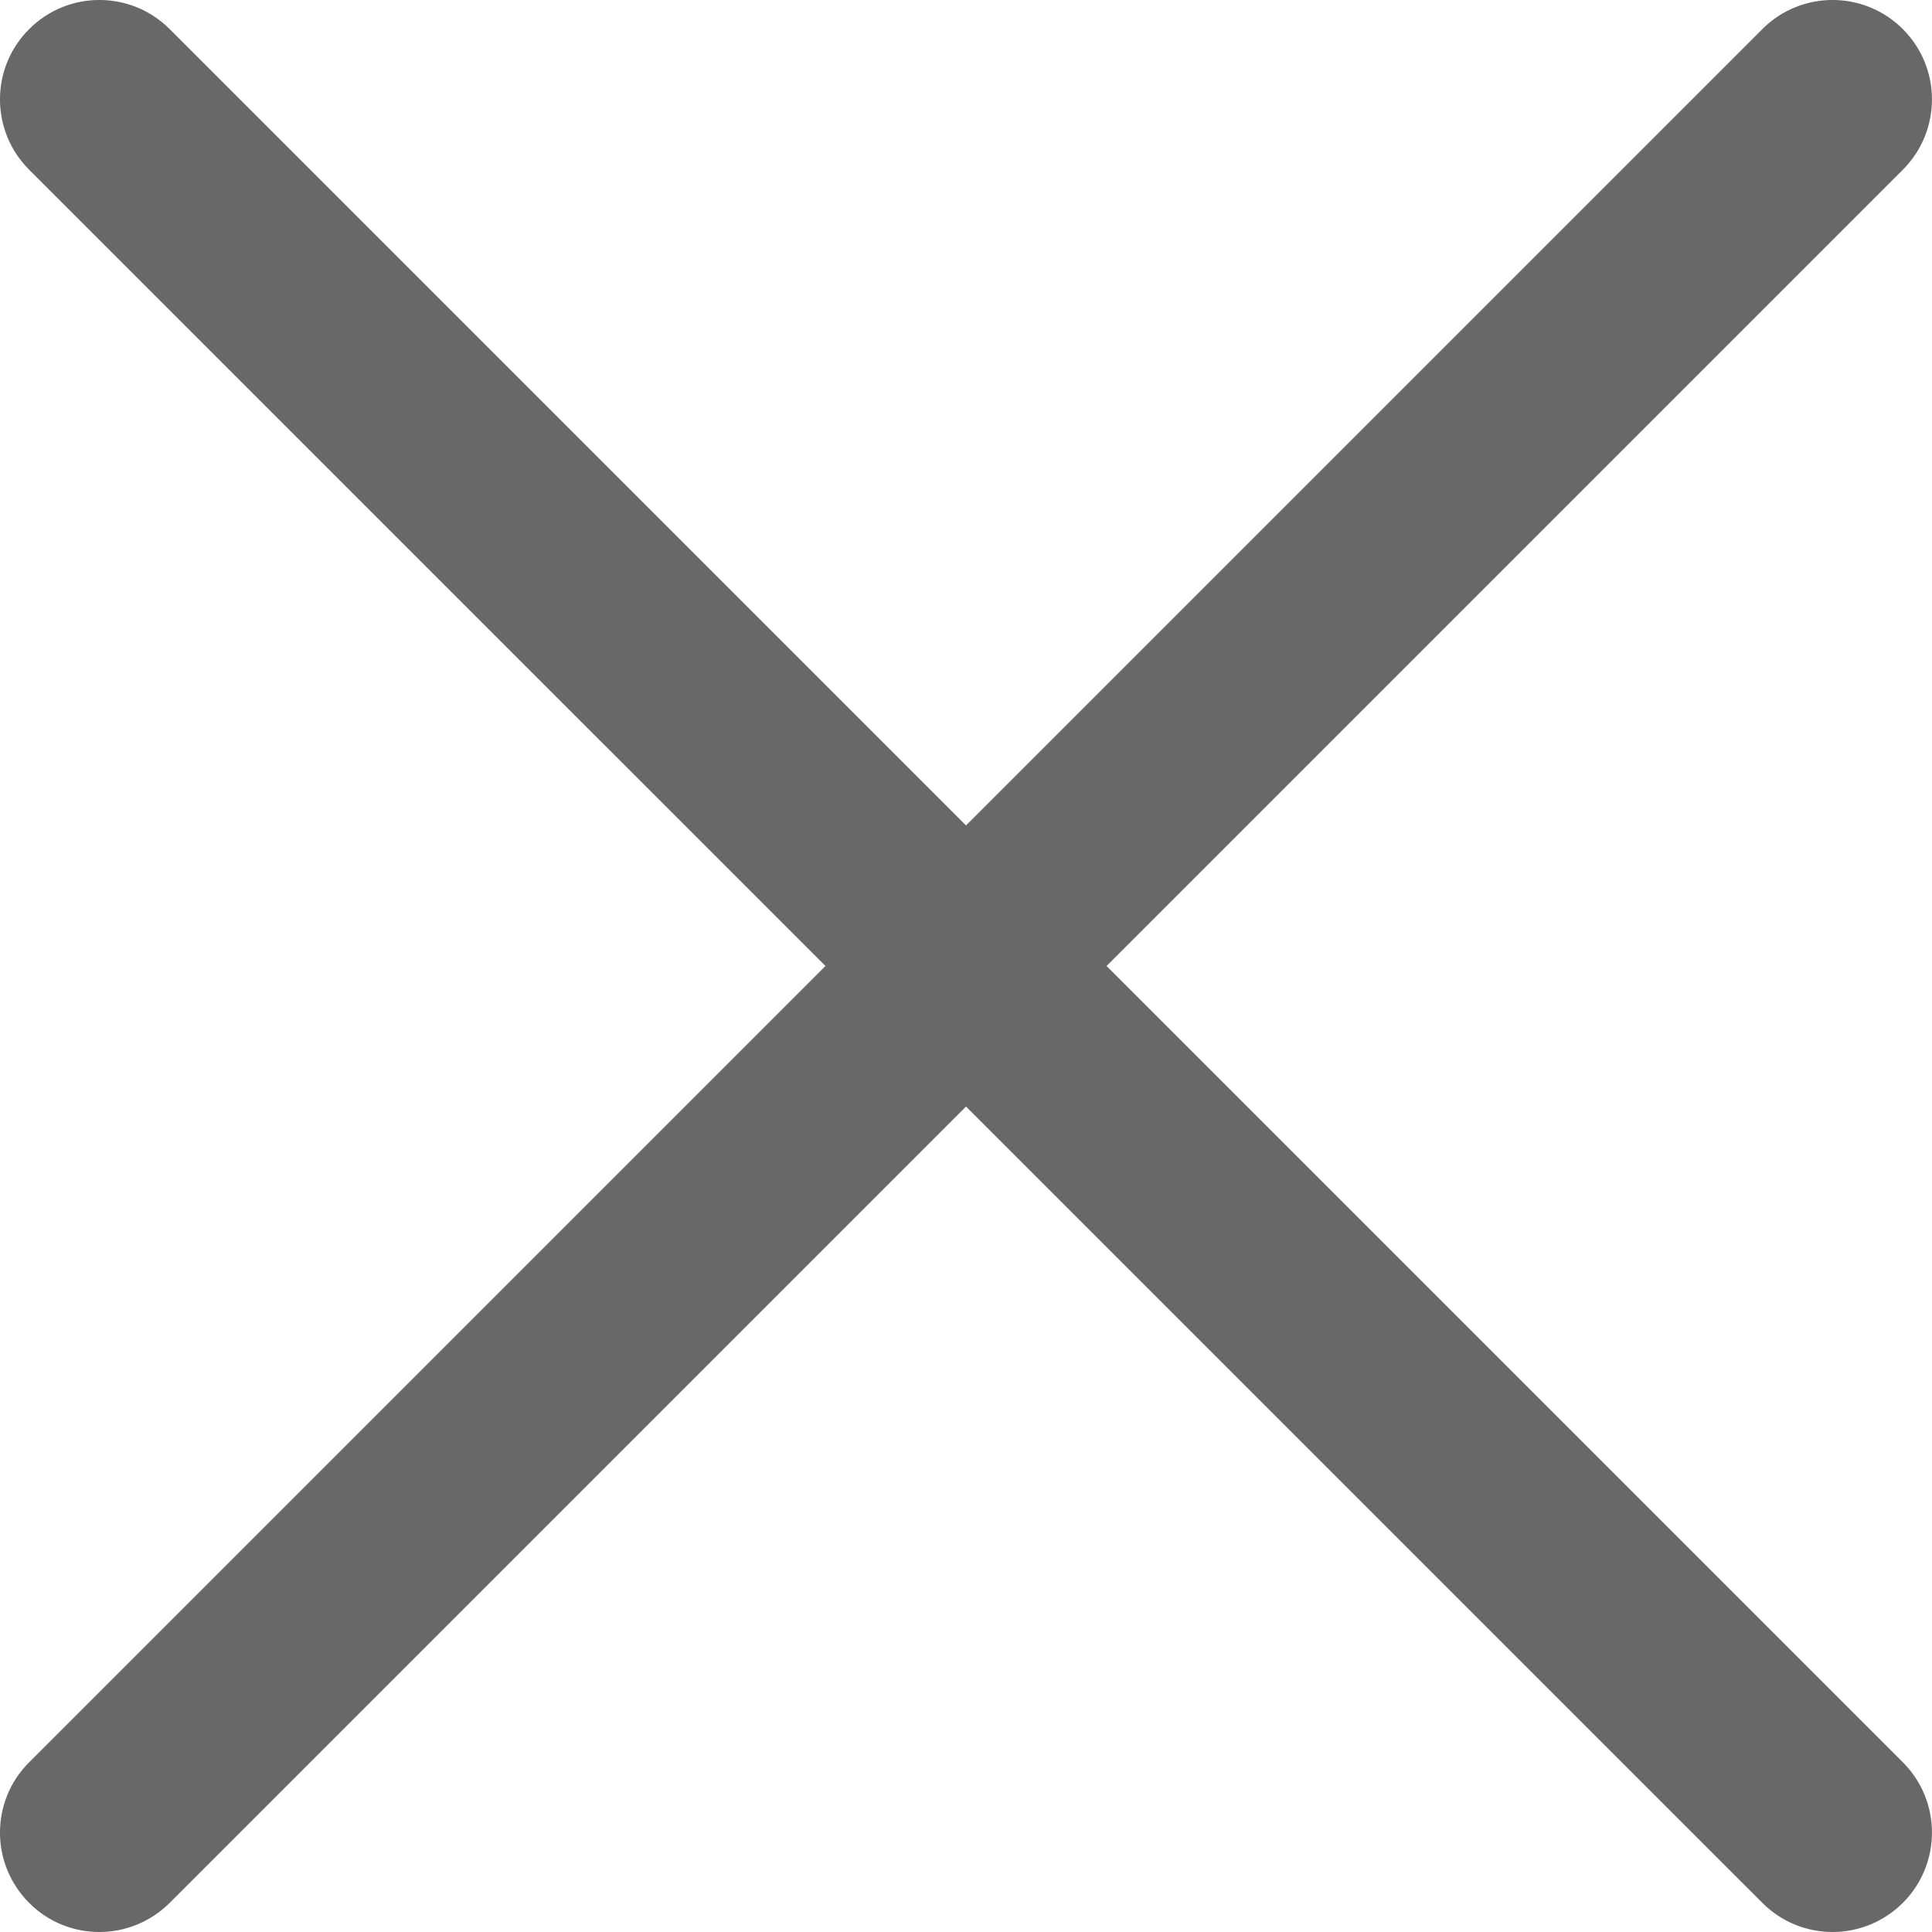
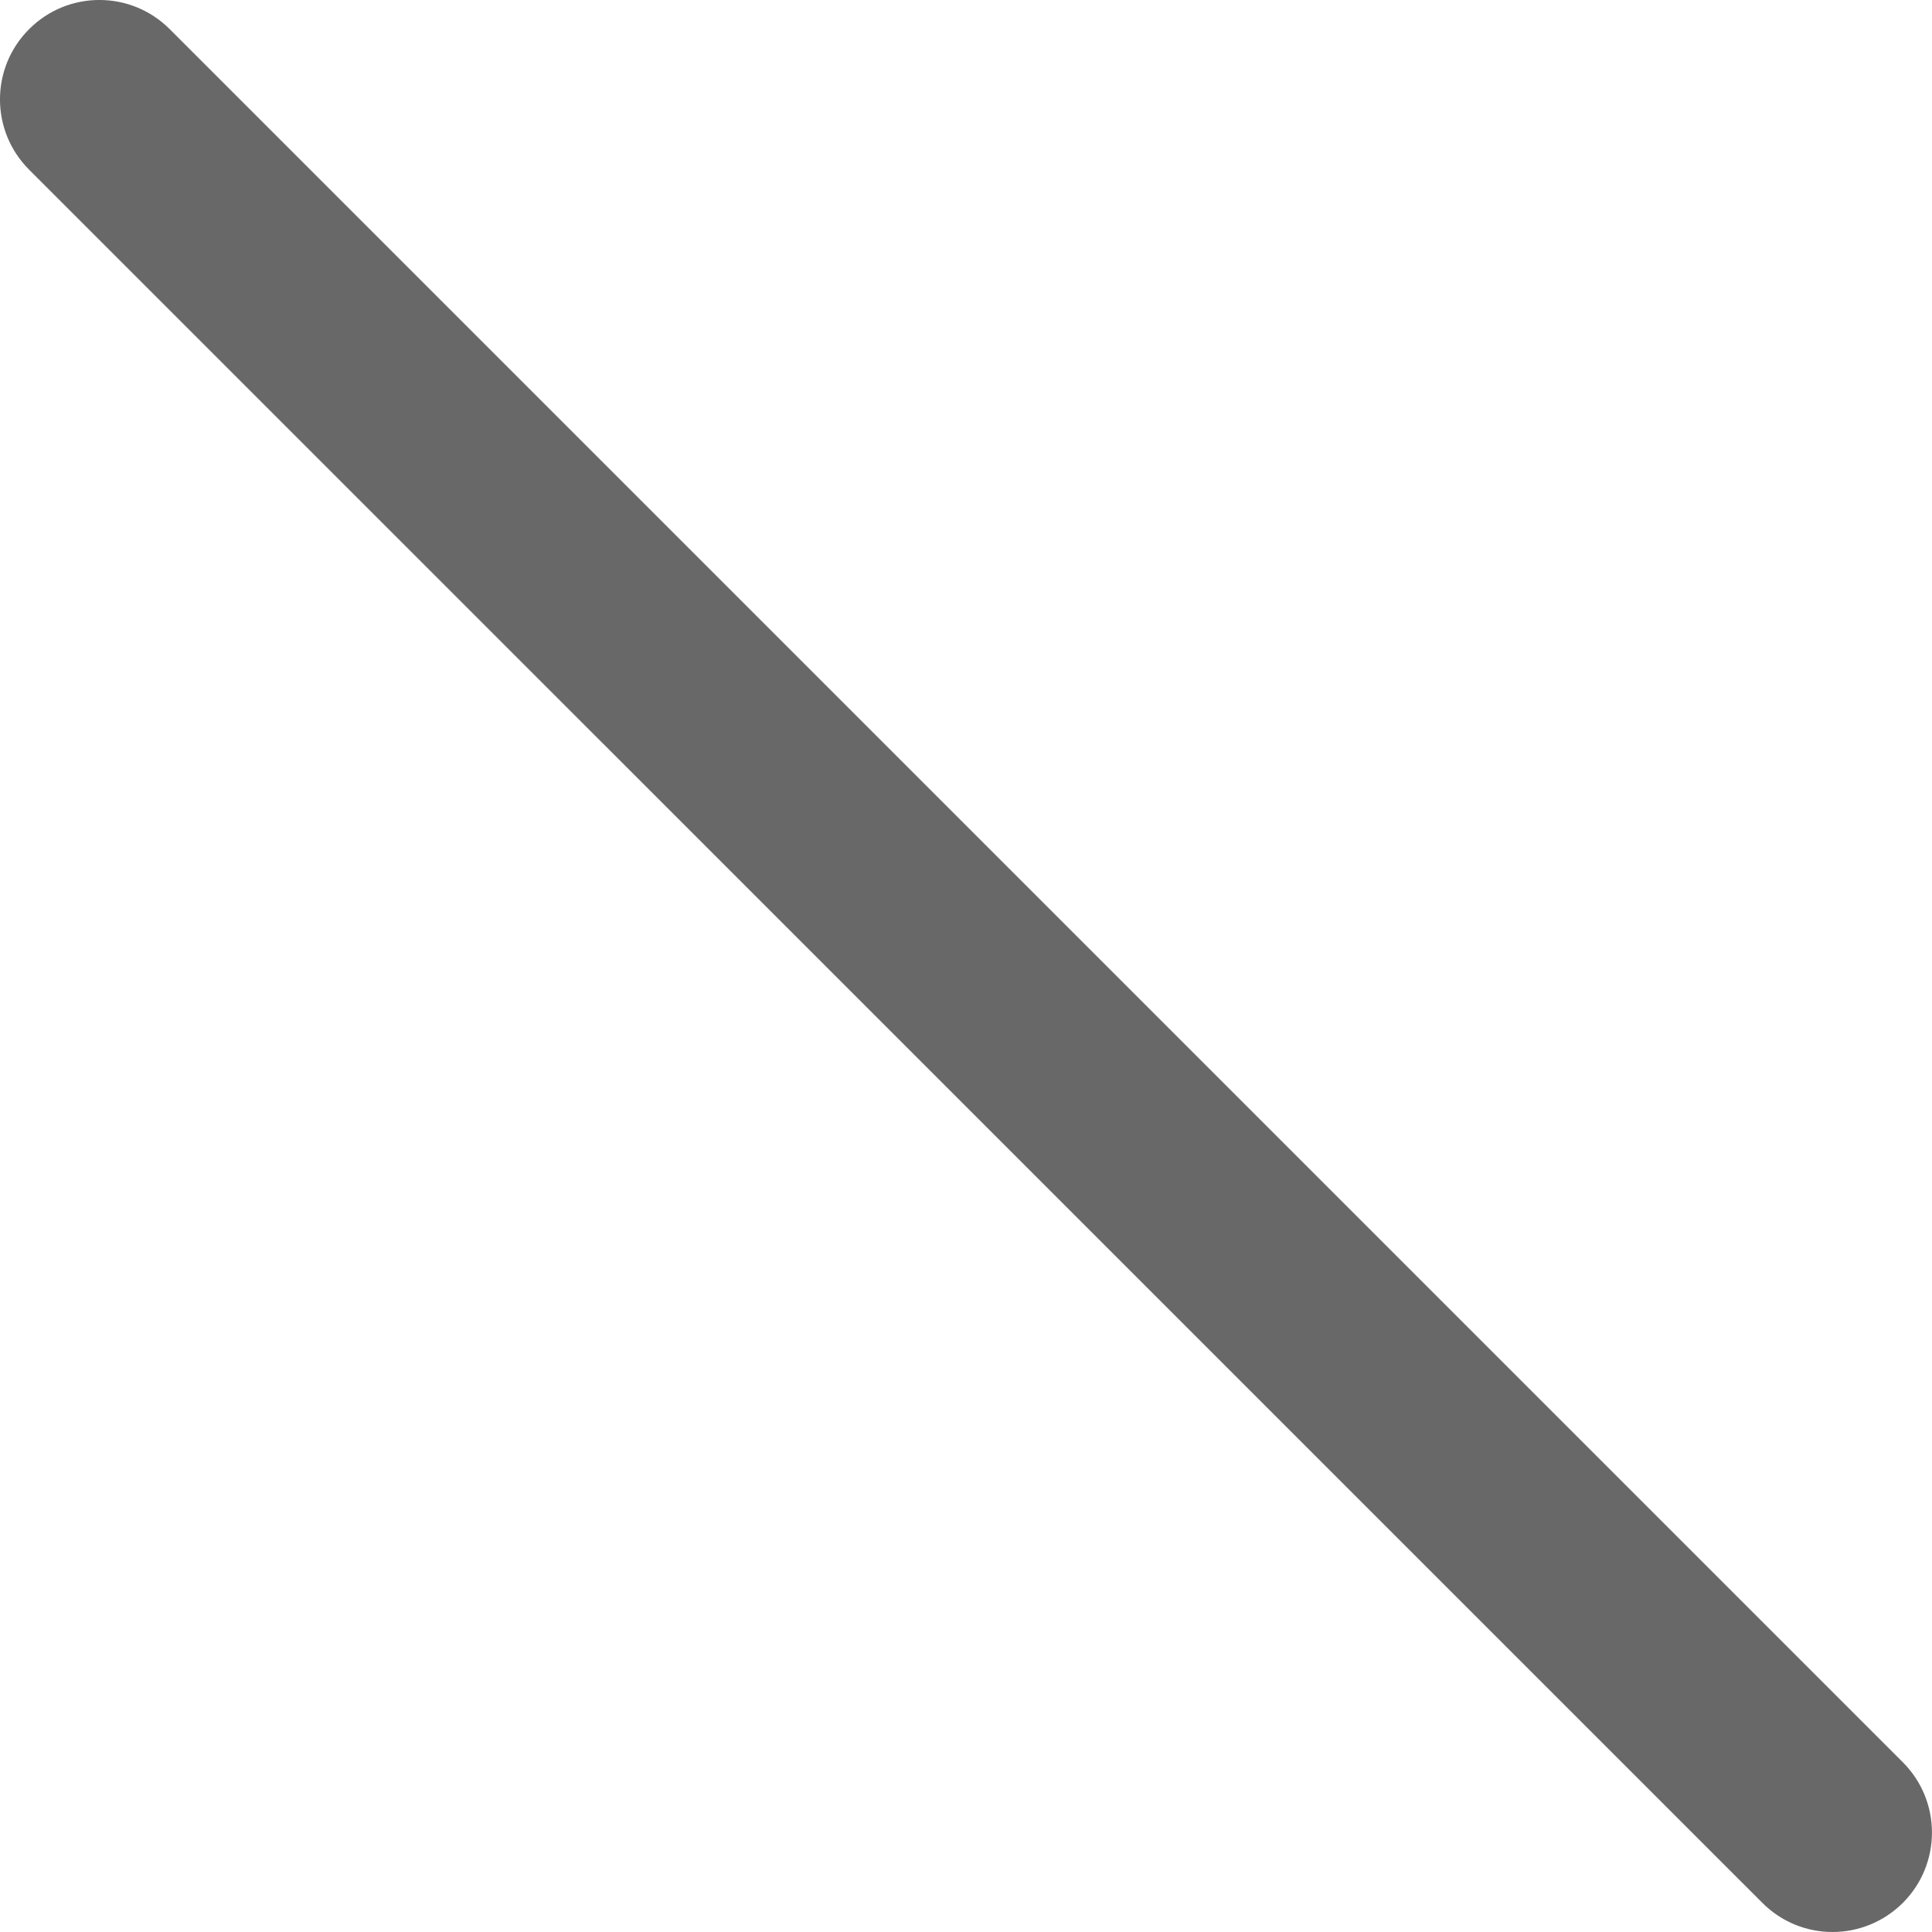
<svg xmlns="http://www.w3.org/2000/svg" width="25" height="25" viewBox="0 0 25 25" fill="none">
-   <path d="M1.286 25C0.956 25 0.627 24.875 0.377 24.623C-0.126 24.12 -0.126 23.306 0.377 22.804L22.804 0.377C23.306 -0.126 24.12 -0.126 24.623 0.377C25.125 0.879 25.125 1.693 24.623 2.196L2.196 24.623C1.944 24.873 1.615 25 1.286 25Z" fill="#686868" />
  <path d="M23.714 25C23.385 25 23.056 24.875 22.805 24.623L0.377 2.196C-0.126 1.693 -0.126 0.879 0.377 0.377C0.879 -0.126 1.693 -0.126 2.196 0.377L24.623 22.804C25.125 23.306 25.125 24.12 24.623 24.623C24.371 24.873 24.042 25 23.714 25Z" fill="#686868" />
</svg>